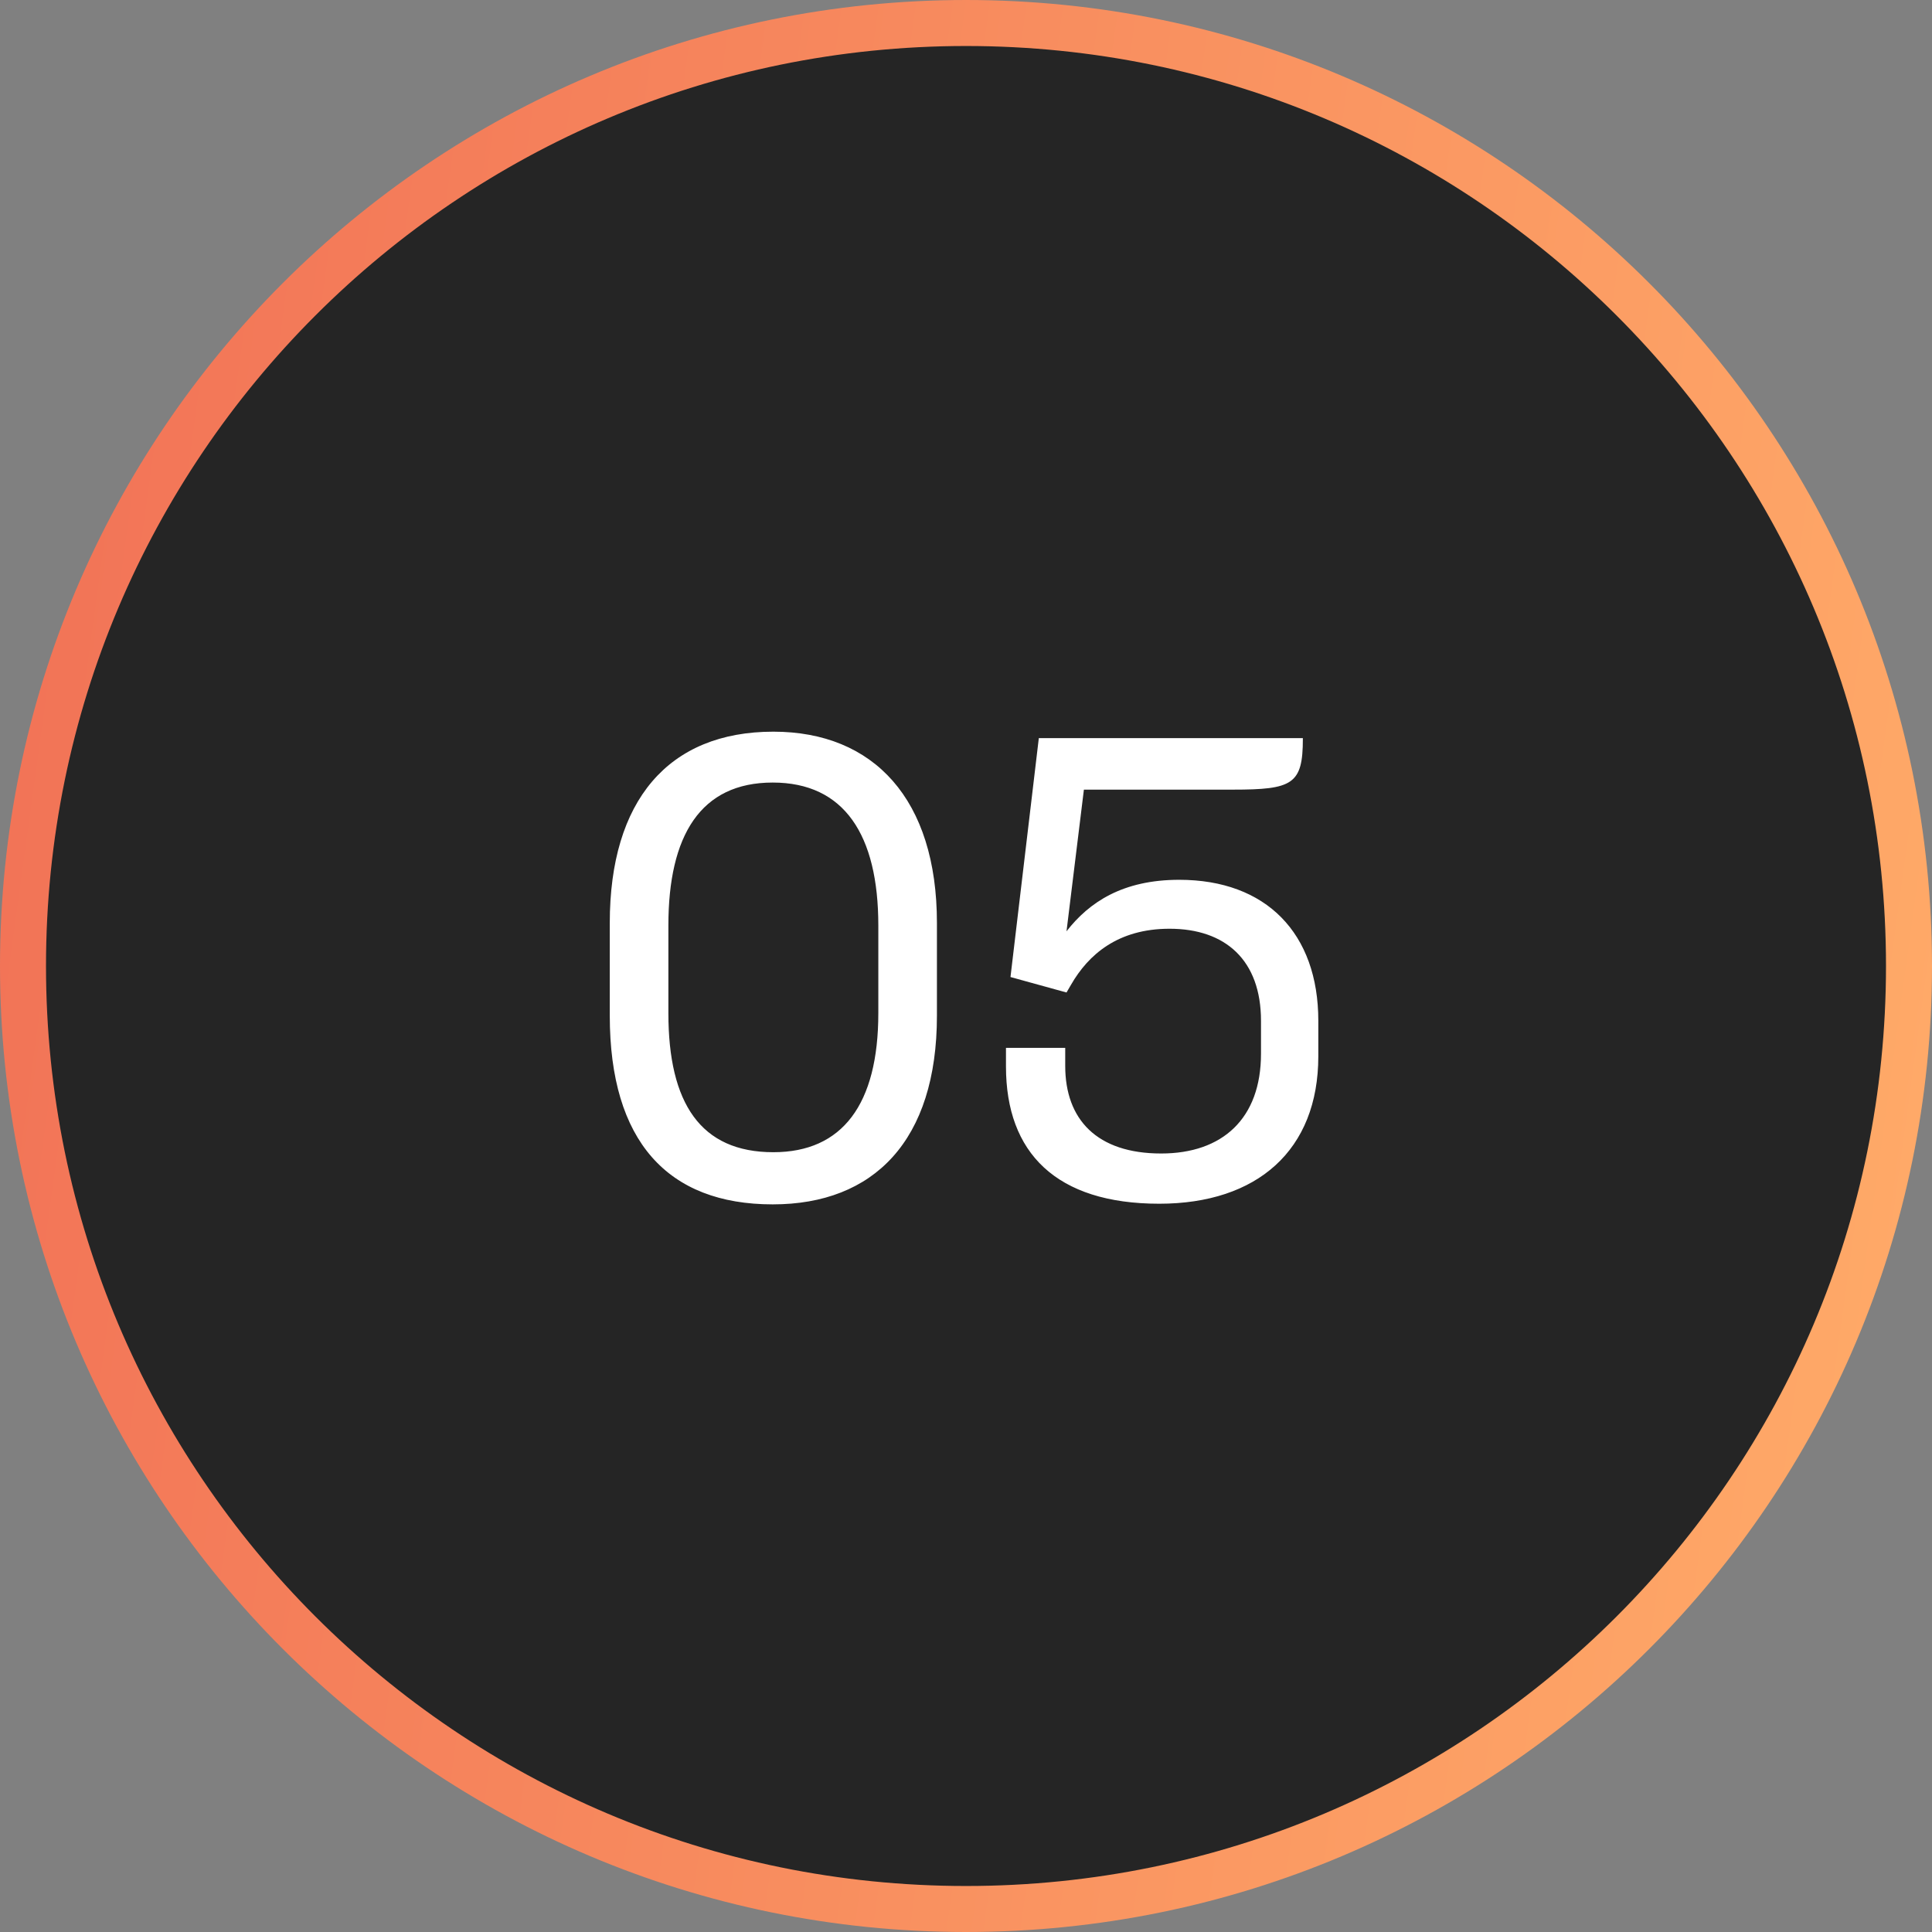
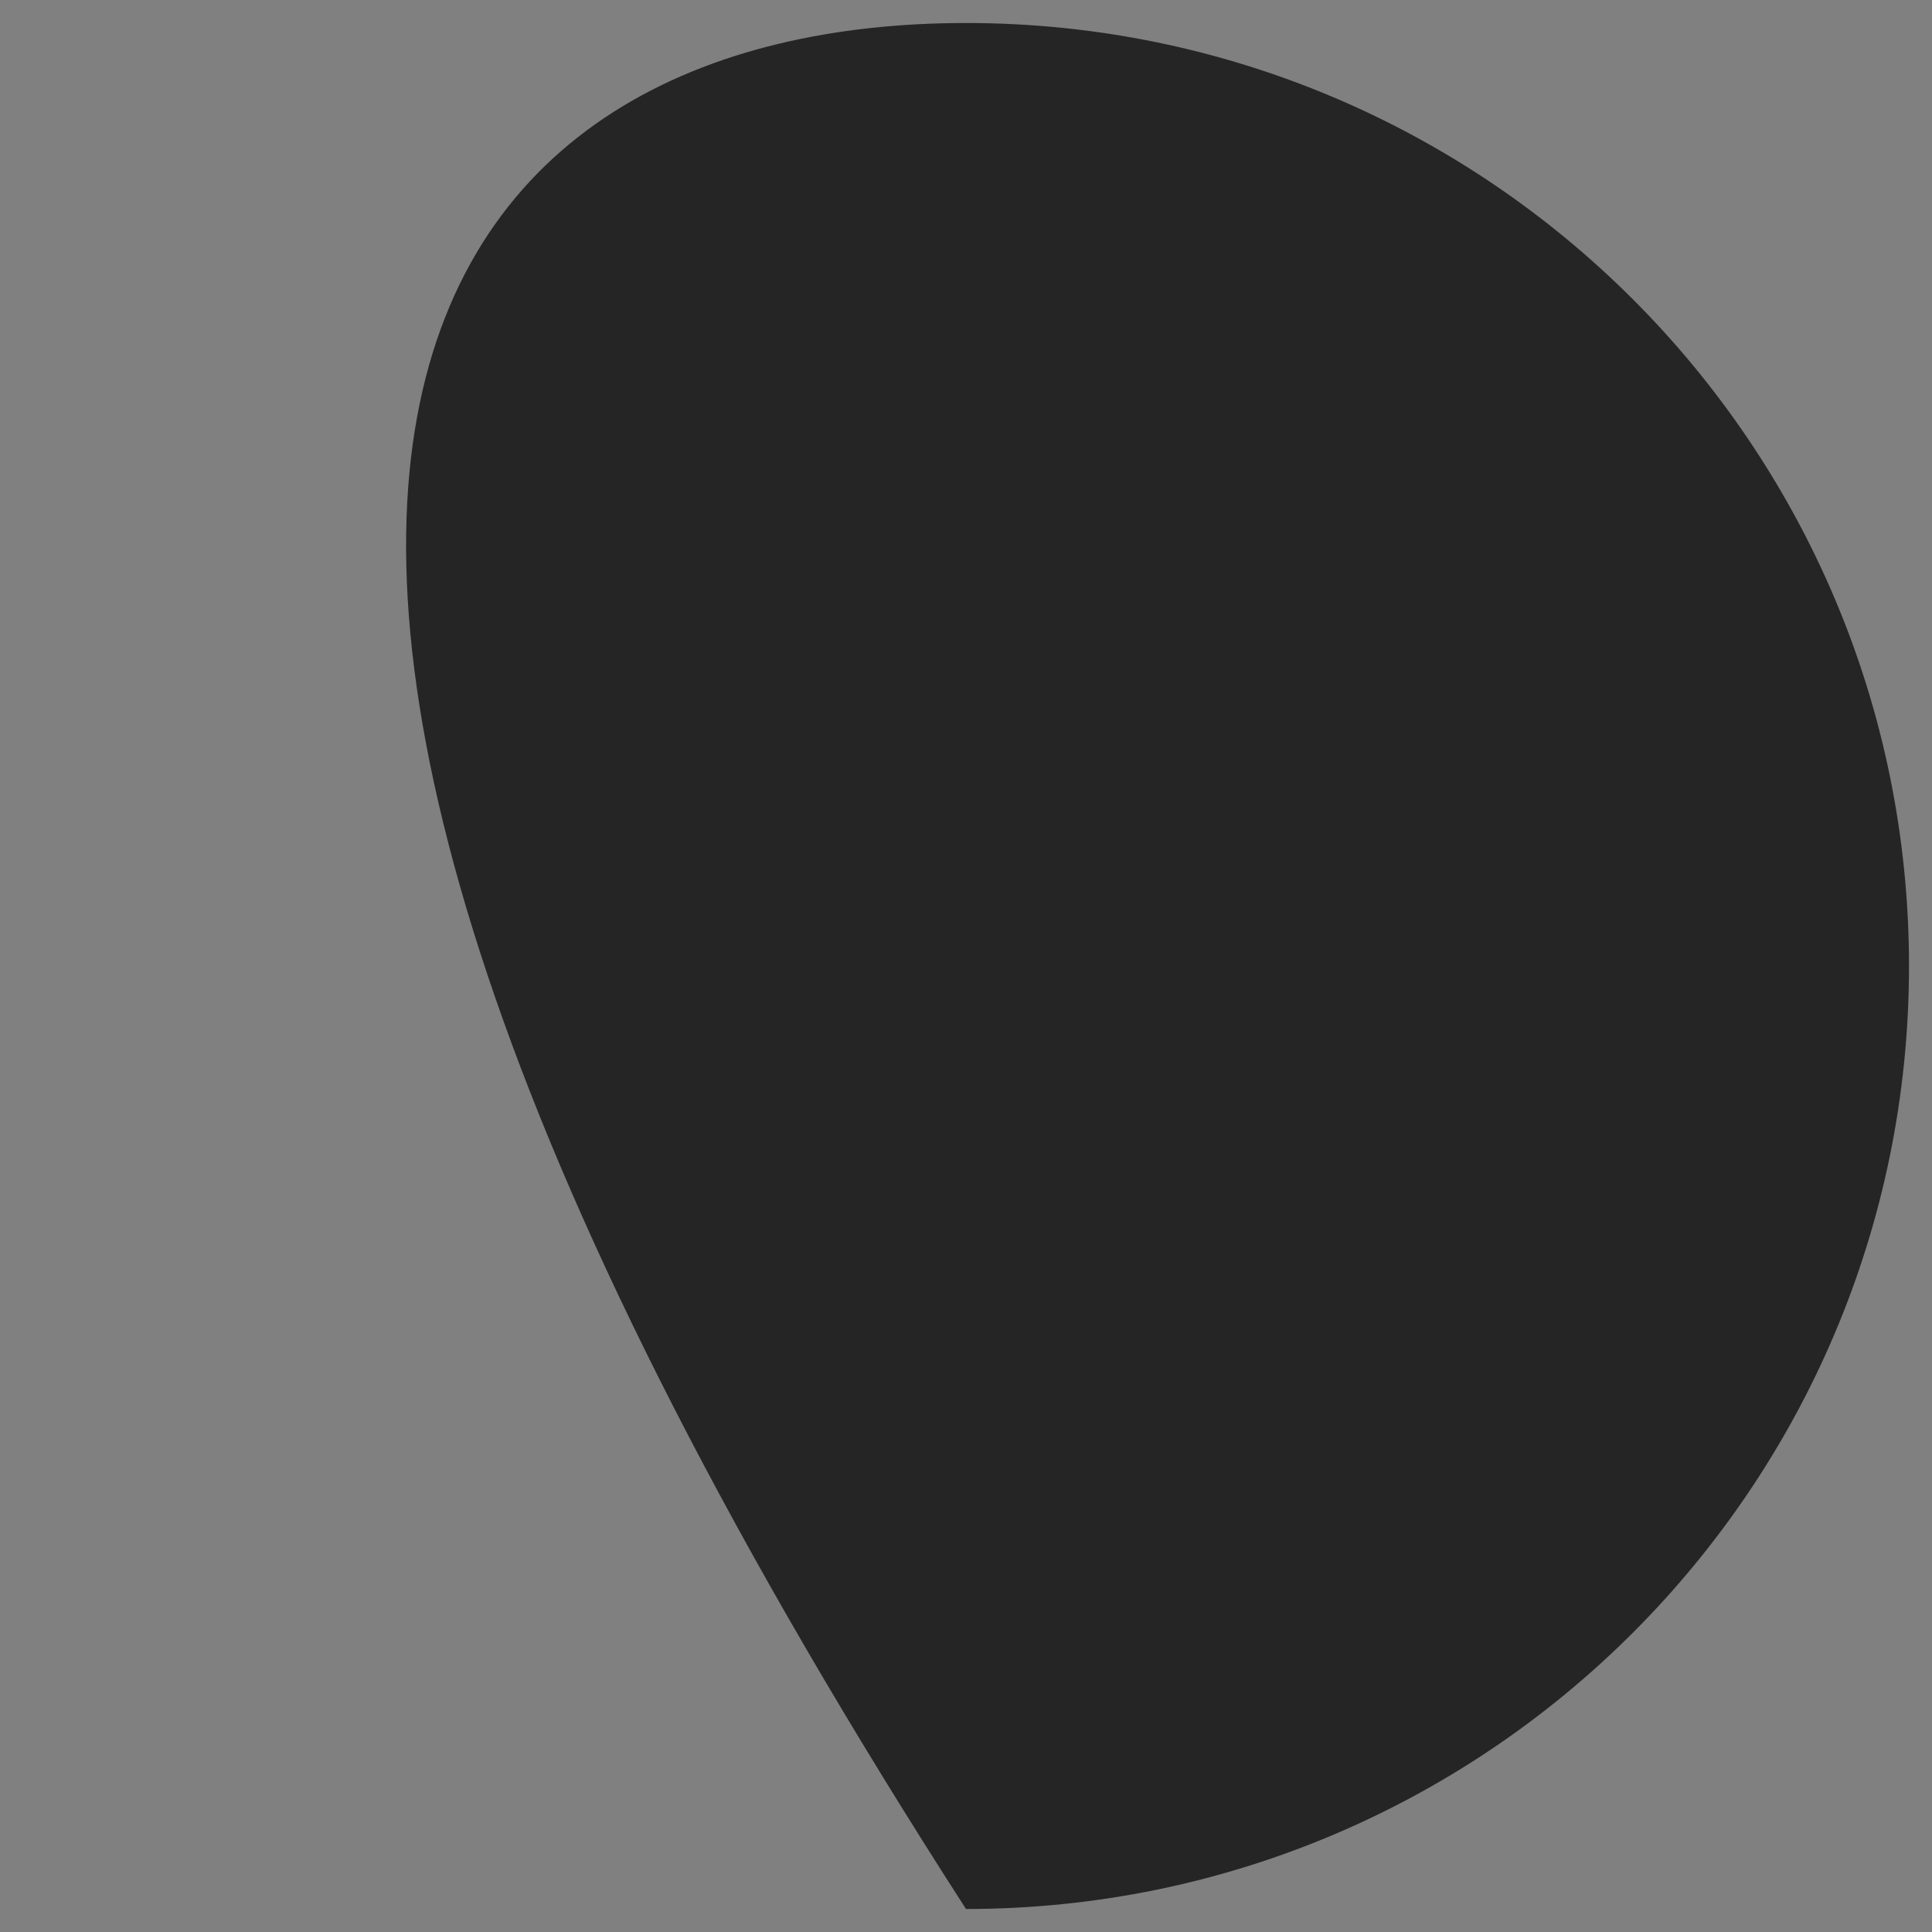
<svg xmlns="http://www.w3.org/2000/svg" width="42" height="42" viewBox="0 0 42 42" fill="none">
  <rect x="0" y="0" width="42" height="42" fill="#808080" stroke="none" />
-   <path d="M21 0.5C32.322 0.5 41.5 9.678 41.5 21C41.5 32.322 32.322 41.5 21 41.5C9.678 41.5 0.5 32.322 0.5 21C0.5 9.678 9.678 0.5 21 0.5Z" fill="#252525" />
-   <path d="M21 0.5C32.322 0.5 41.5 9.678 41.5 21C41.5 32.322 32.322 41.5 21 41.5C9.678 41.5 0.5 32.322 0.5 21C0.5 9.678 9.678 0.5 21 0.5Z" stroke="url(#paint0_linear_12852_5961)" />
-   <path d="M16.798 26.182C14.516 26.182 13.256 24.81 13.256 22.08V20.064C13.256 17.404 14.53 15.906 16.812 15.906C18.996 15.906 20.368 17.376 20.368 20.064V22.08C20.368 24.796 18.996 26.182 16.798 26.182ZM16.812 25.048C18.31 25.048 19.094 24.012 19.094 22.024V20.12C19.094 18.146 18.352 17.012 16.798 17.012C15.23 17.012 14.53 18.16 14.53 20.12V22.024C14.53 23.984 15.23 25.048 16.812 25.048ZM25.201 26.168C22.961 26.168 21.869 25.062 21.869 23.186V22.78H23.157V23.172C23.157 24.334 23.843 25.076 25.243 25.076C26.573 25.076 27.413 24.32 27.413 22.906V22.192C27.413 20.876 26.643 20.19 25.425 20.19C24.305 20.19 23.661 20.75 23.283 21.408L23.185 21.576L21.967 21.24L22.583 16.046H28.323V16.06C28.323 17.054 28.099 17.166 26.797 17.166H23.563L23.185 20.246C23.675 19.616 24.403 19.126 25.635 19.126C27.525 19.126 28.659 20.288 28.659 22.192V22.962C28.659 25.006 27.329 26.168 25.201 26.168Z" fill="white" />
+   <path d="M21 0.5C32.322 0.5 41.5 9.678 41.5 21C41.5 32.322 32.322 41.5 21 41.5C0.5 9.678 9.678 0.5 21 0.5Z" fill="#252525" />
  <defs>
    <linearGradient id="paint0_linear_12852_5961" x1="43.5" y1="18.083" x2="1" y2="12.25" gradientUnits="userSpaceOnUse">
      <stop stop-color="#FFAA68" />
      <stop offset="1" stop-color="#F27457" />
    </linearGradient>
  </defs>
</svg>